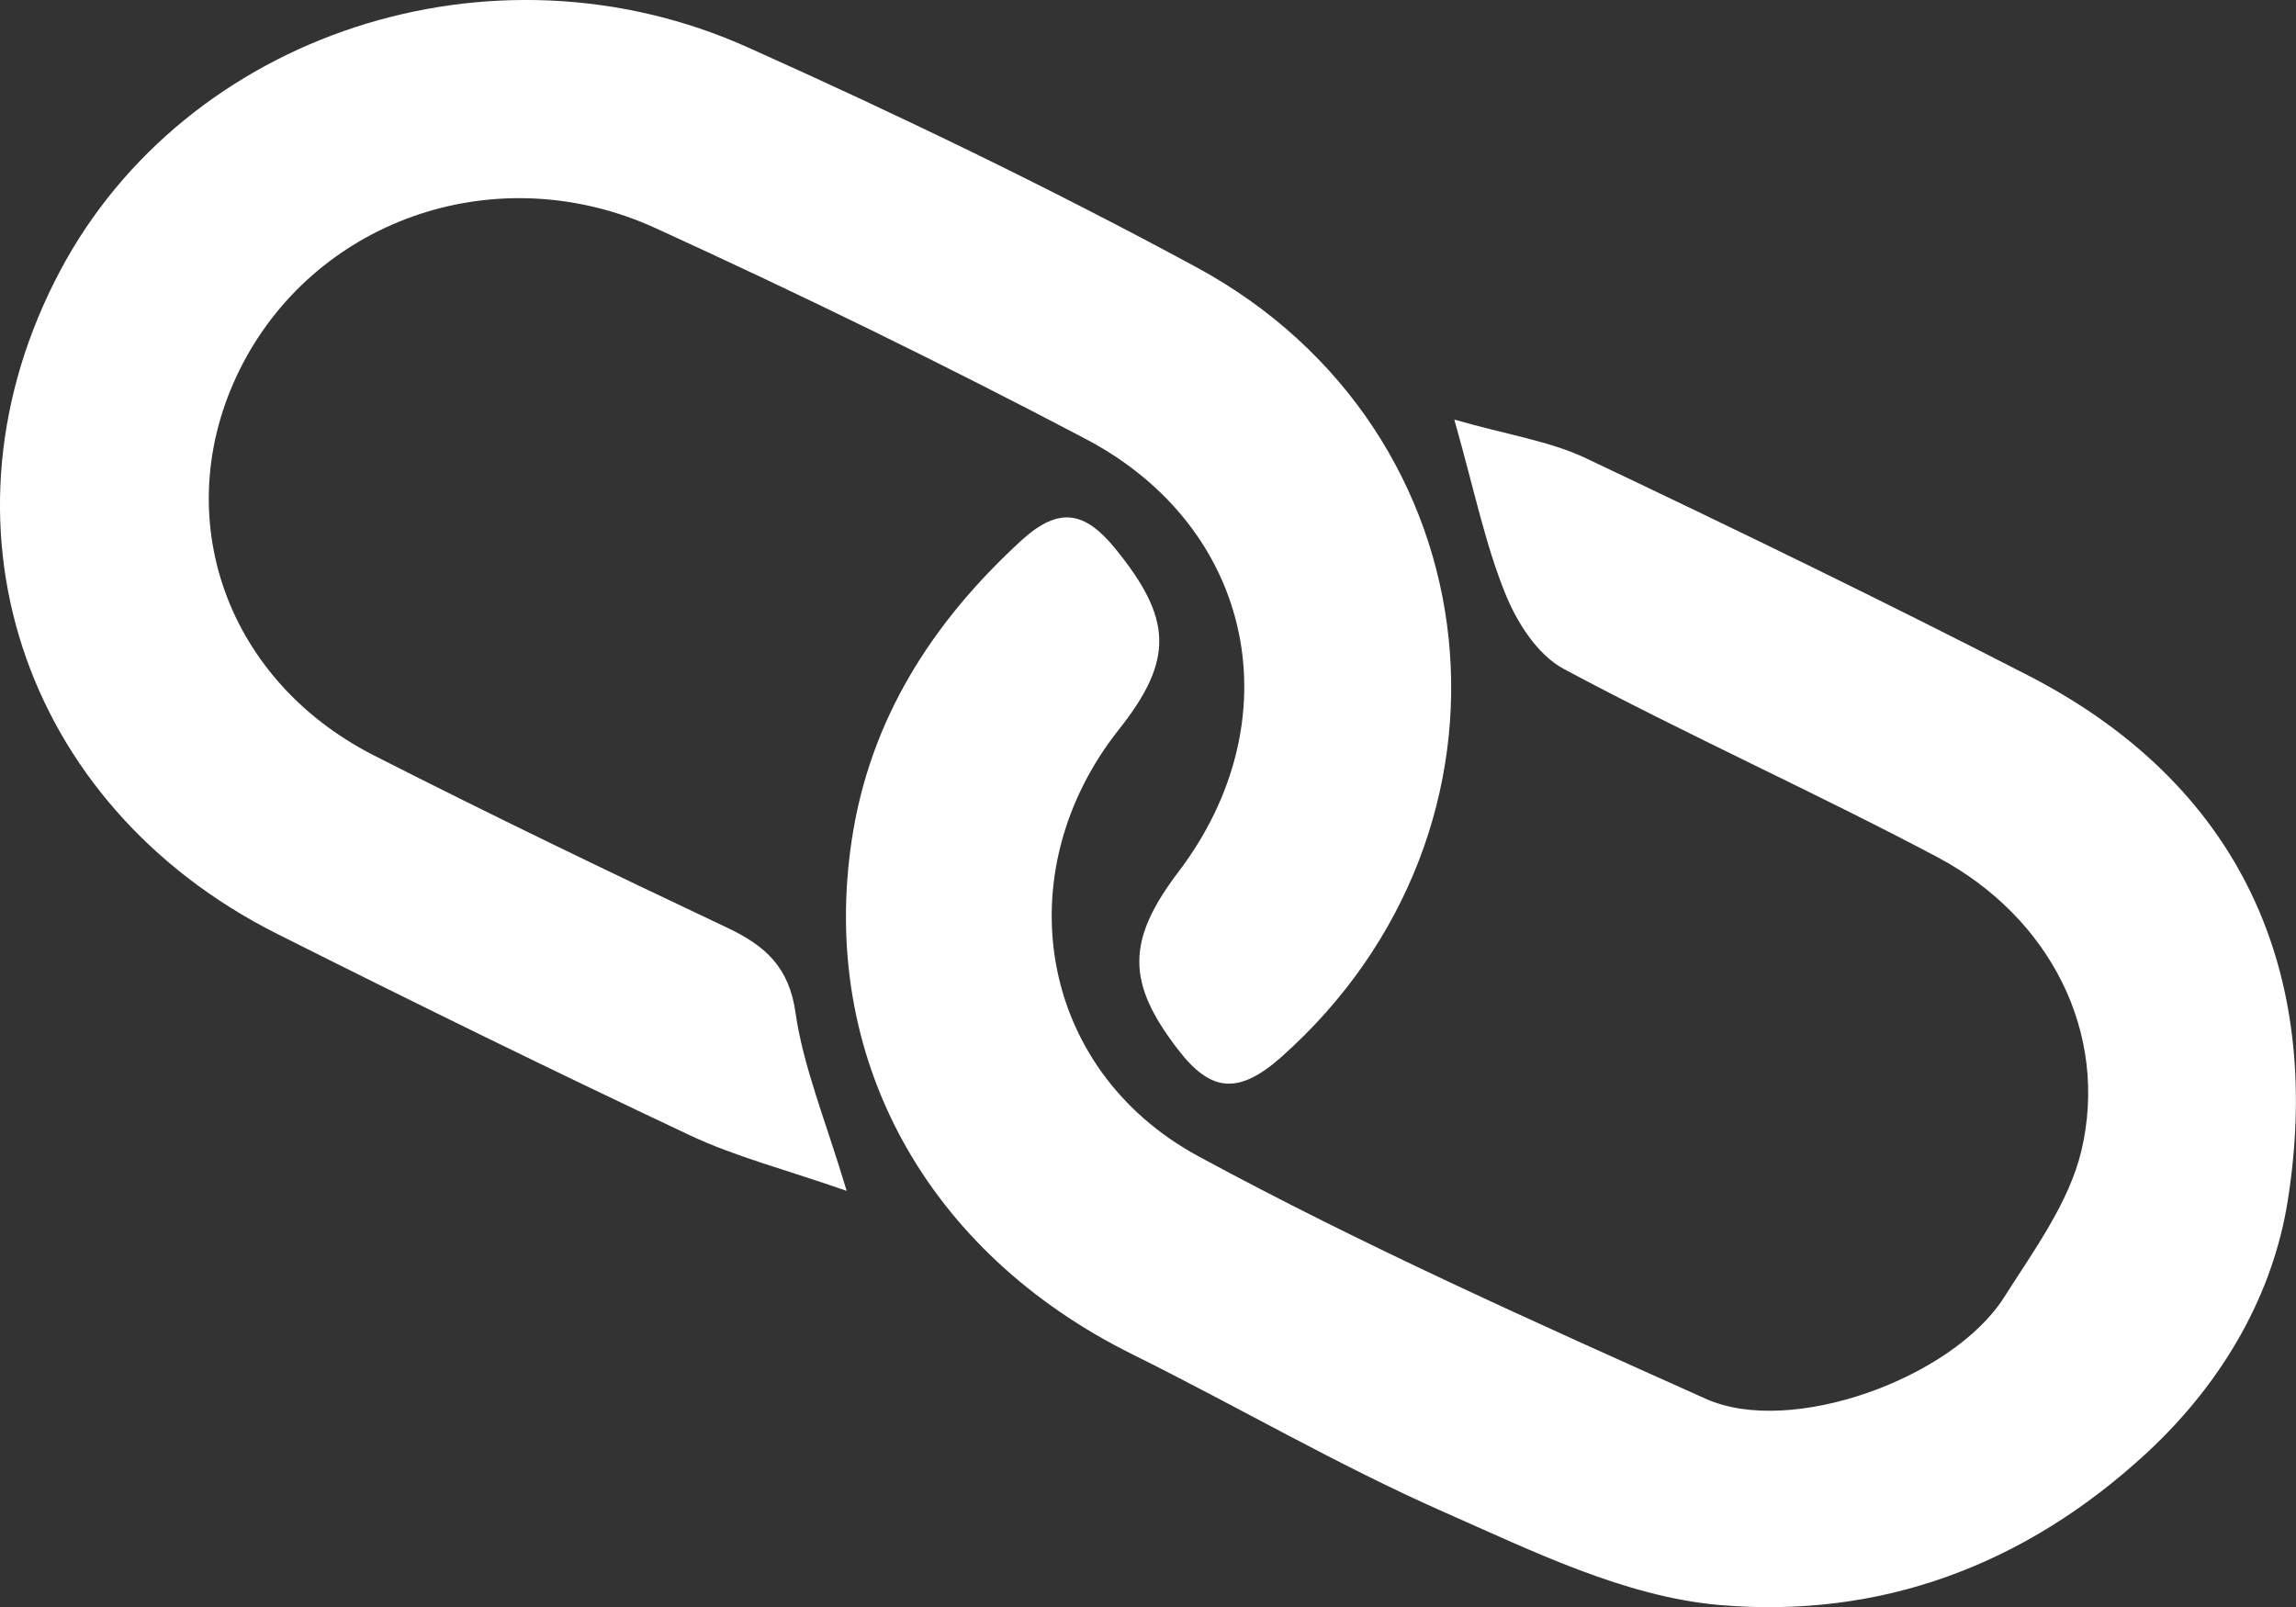
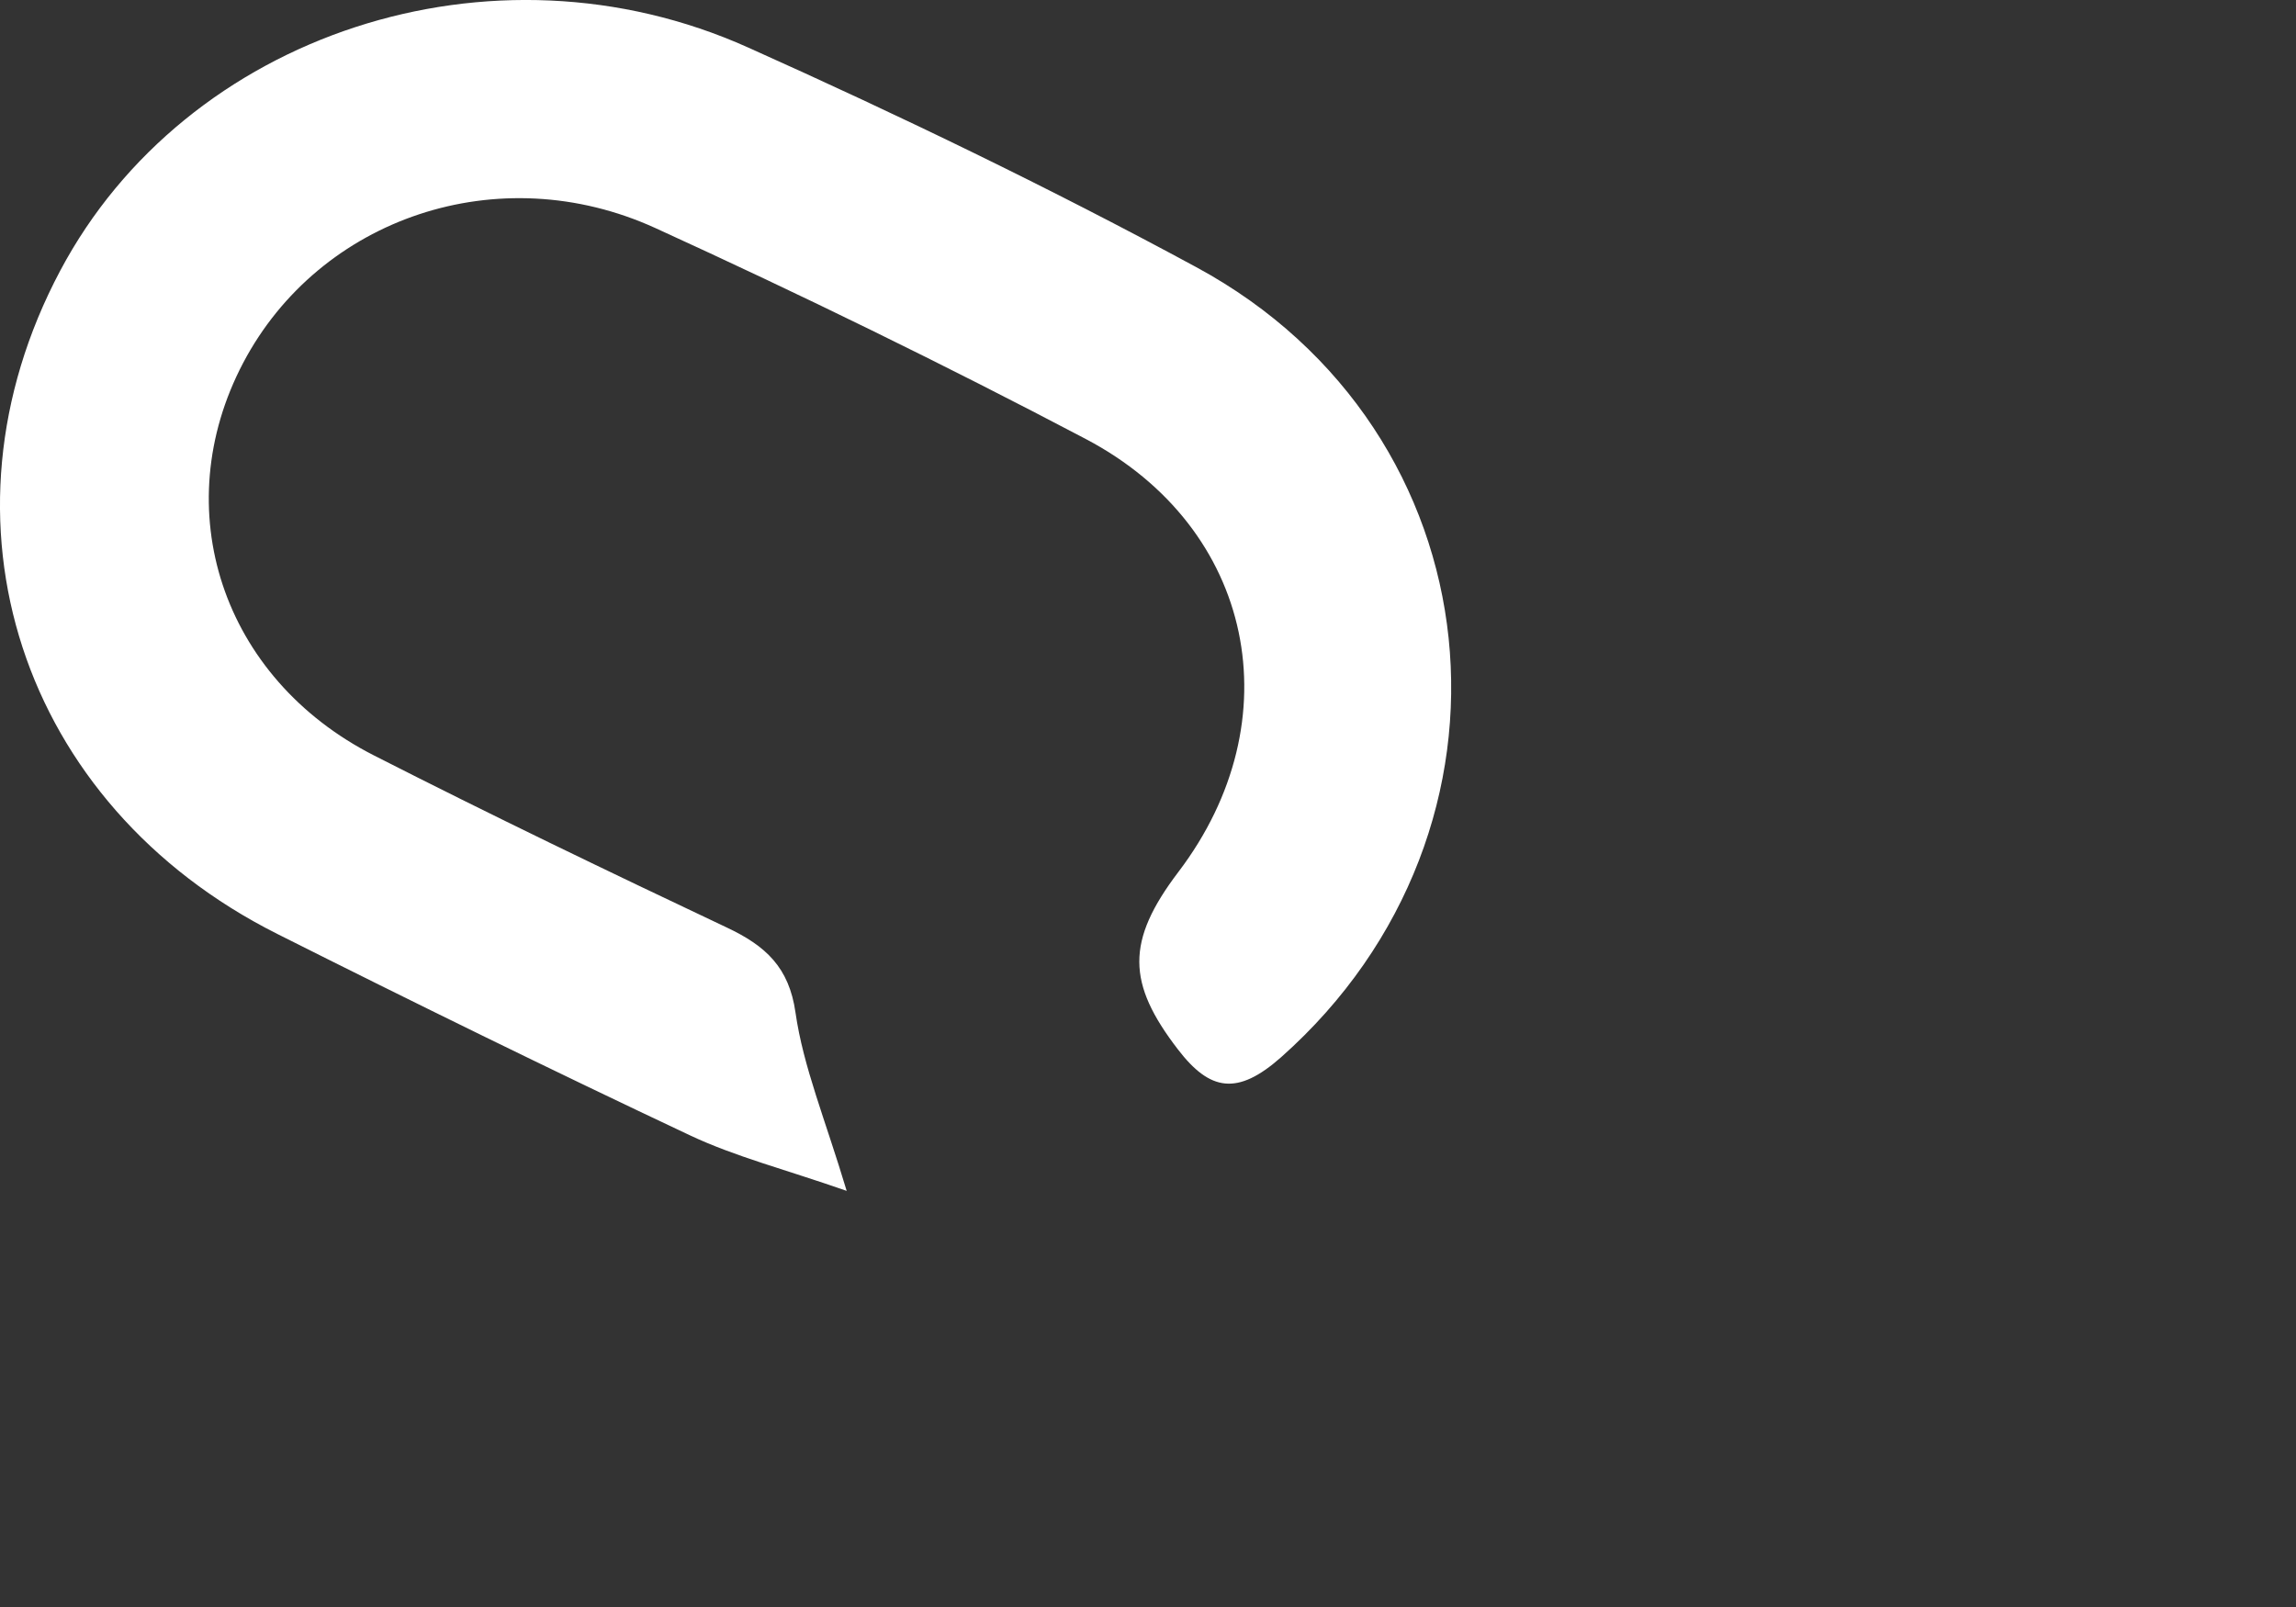
<svg xmlns="http://www.w3.org/2000/svg" id="Layer_2" viewBox="0 0 135.77 95.05">
  <rect x="0" y="0" width="135.77" height="95.05" fill="#333333" stroke="none" />
  <defs>
    <style>.cls-1{fill:#fff;}</style>
  </defs>
  <g id="Layer_1-2">
    <g>
-       <path class="cls-1" d="M86.01,24.82c3.15,.9,5.65,1.27,7.79,2.29,8.77,4.16,17.5,8.4,26.12,12.83,13.3,6.84,17.37,18.45,15.36,31.08-.85,5.39-3.7,10.61-8.33,14.9-7.27,6.72-15.83,9.82-25.28,9-5.6-.49-11.05-3.19-16.27-5.49-6.3-2.78-12.24-6.26-18.41-9.32-12.23-6.05-18.59-17.6-16.61-30.52,1.07-6.99,4.67-12.73,10.02-17.63,2.24-2.05,3.77-1.69,5.53,.46,3.39,4.16,3.52,6.58,.22,10.74-6.65,8.4-4.82,20.05,4.71,25.22,9.72,5.27,19.89,9.81,30.02,14.35,5.02,2.25,14.57-1.2,17.63-6.01,1.76-2.77,3.85-5.62,4.57-8.67,1.64-6.96-1.85-13.81-8.5-17.35-7.28-3.86-14.85-7.25-22.11-11.14-1.57-.84-2.78-2.77-3.46-4.46-1.18-2.91-1.81-6.03-3.01-10.28" />
      <path class="cls-1" d="M50.07,70.43c-3.67-1.28-6.61-2.03-9.28-3.29-8.19-3.86-16.32-7.85-24.4-11.91C1.19,47.59-4.28,30.77,3.56,16.01,10.99,2.01,29.09-4,44.24,2.81c8.99,4.03,17.87,8.32,26.5,12.99,17.89,9.68,20.23,33.23,5.01,46.73-2.58,2.28-4.2,2-6.09-.46-3.02-3.92-3.09-6.4,.02-10.5,6.81-8.96,4.52-20.35-5.48-25.61-8.34-4.39-16.84-8.54-25.44-12.47-9.27-4.23-19.86-.61-24.38,7.97-4.54,8.63-1.27,18.64,7.74,23.22,6.89,3.51,13.87,6.87,20.87,10.18,2.29,1.08,3.67,2.35,4.05,5.02,.46,3.22,1.76,6.32,3.03,10.56" />
    </g>
  </g>
</svg>